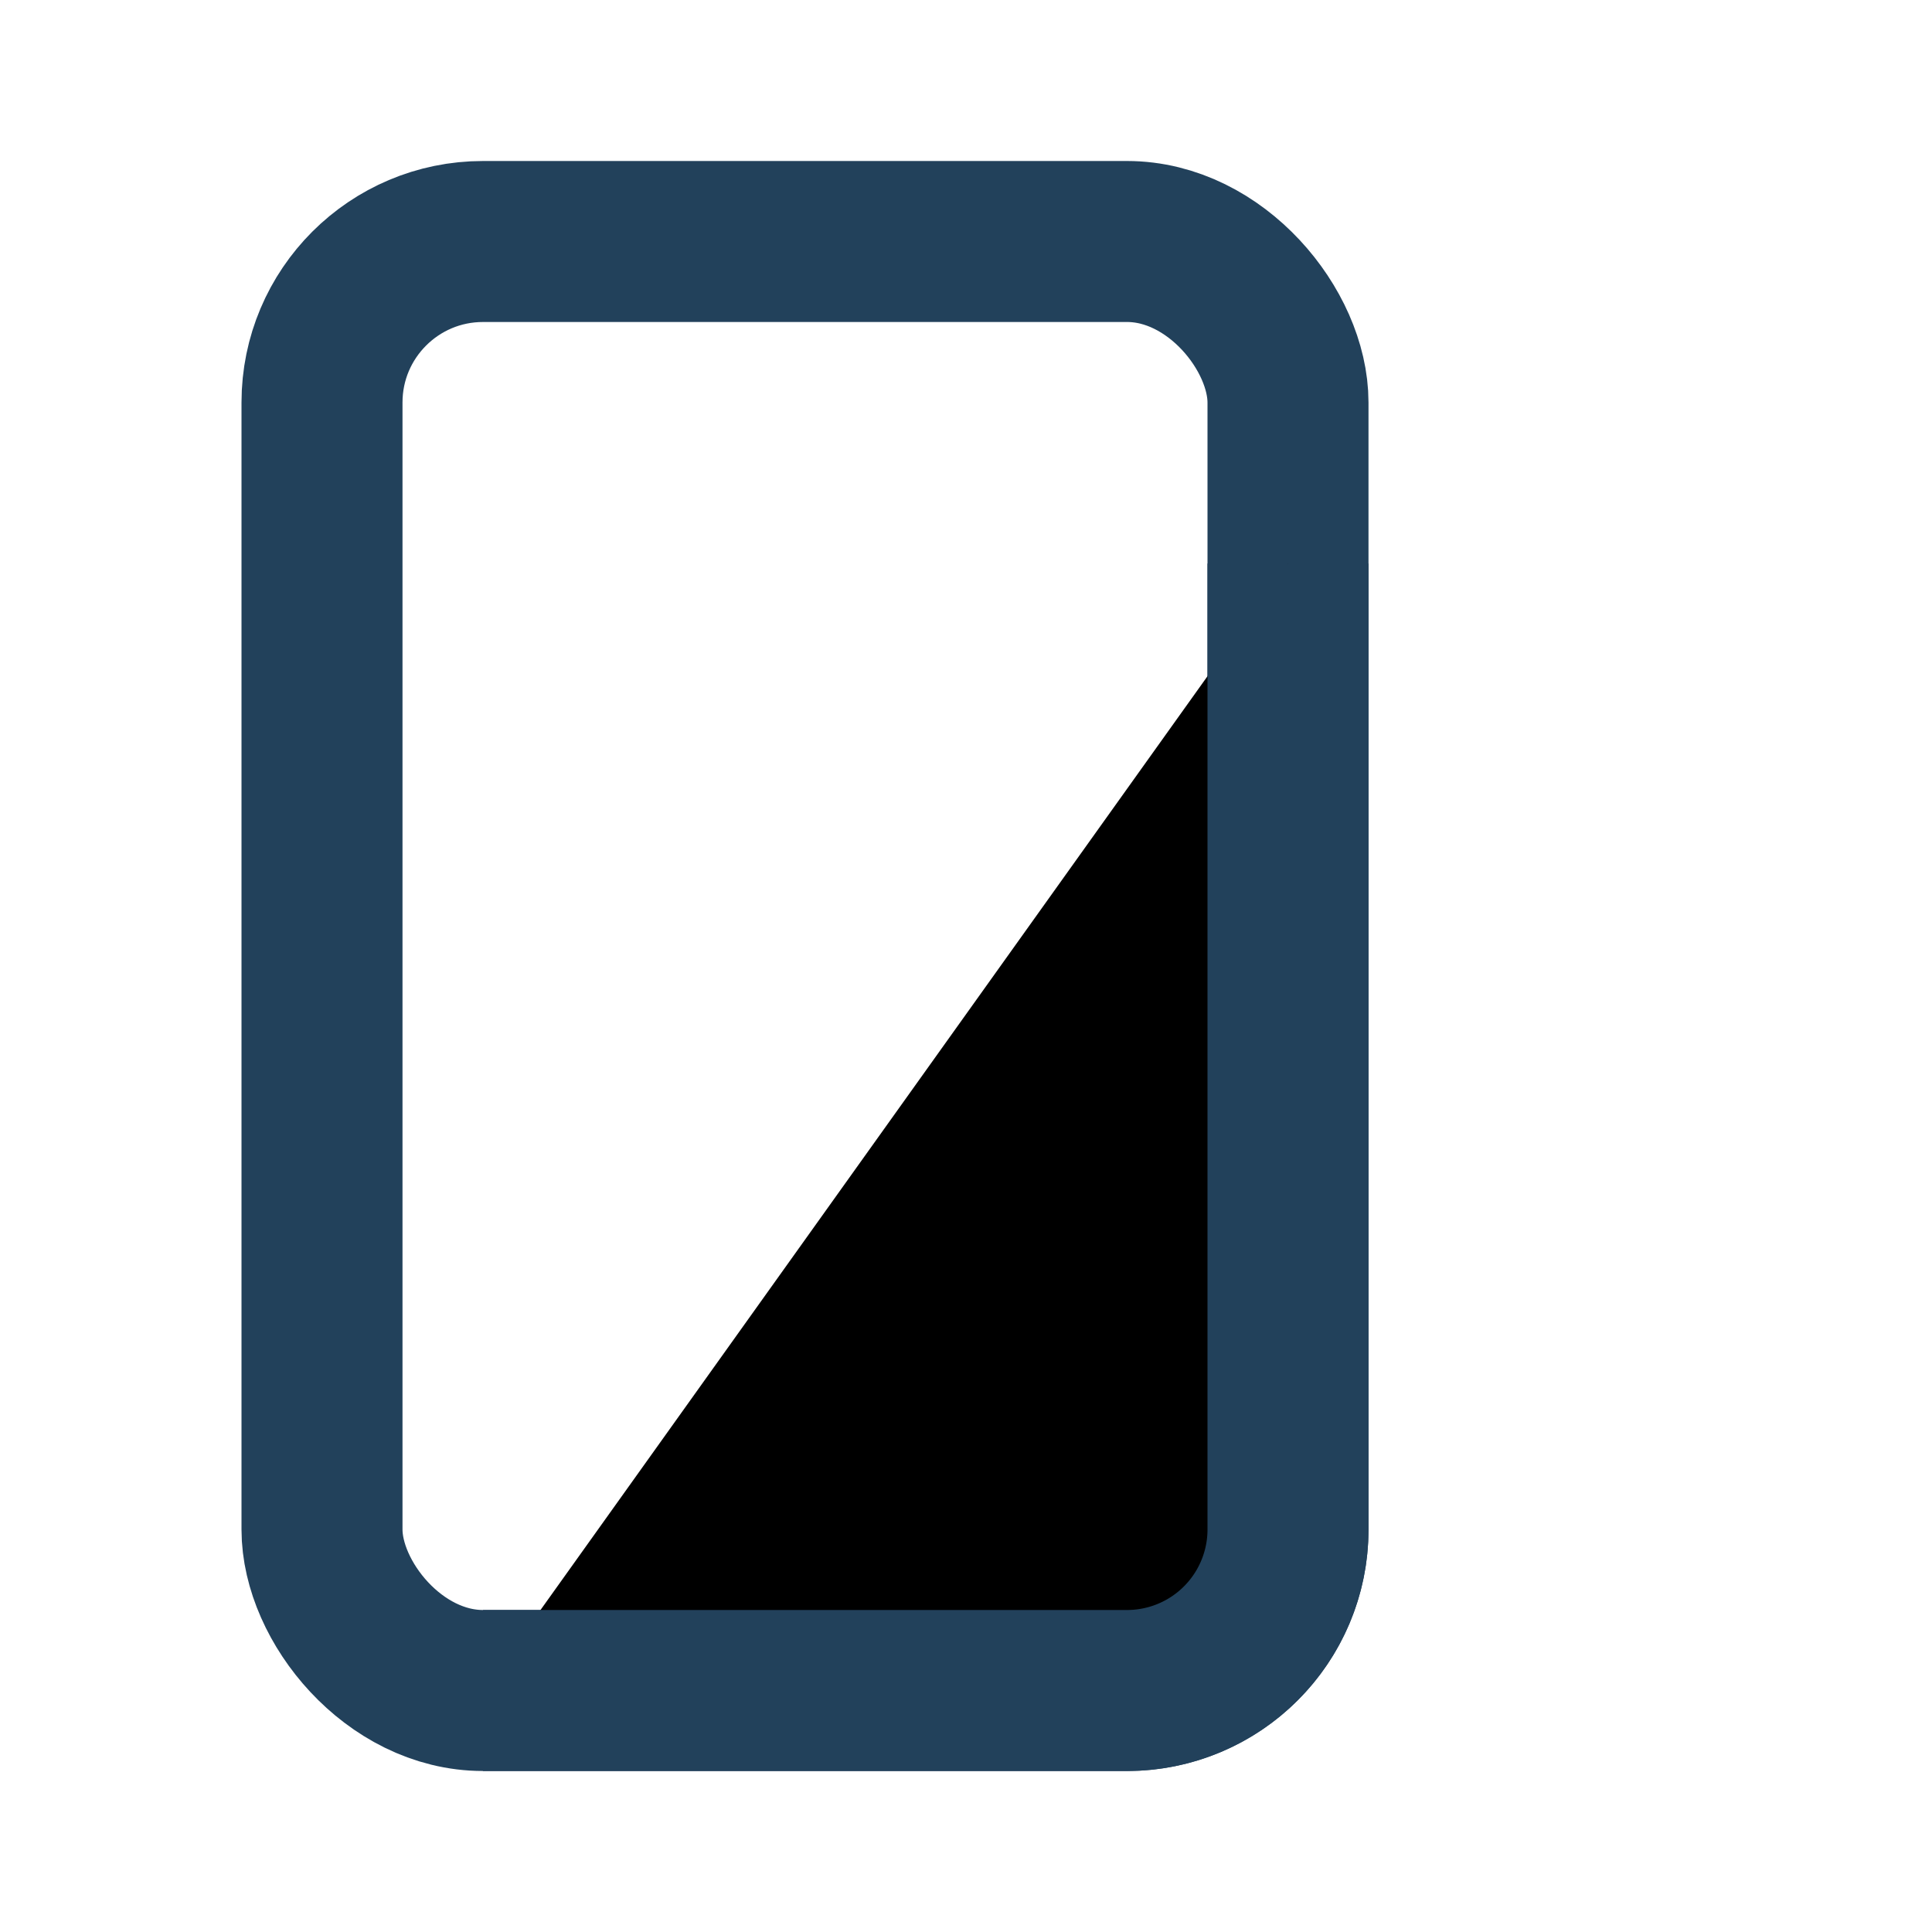
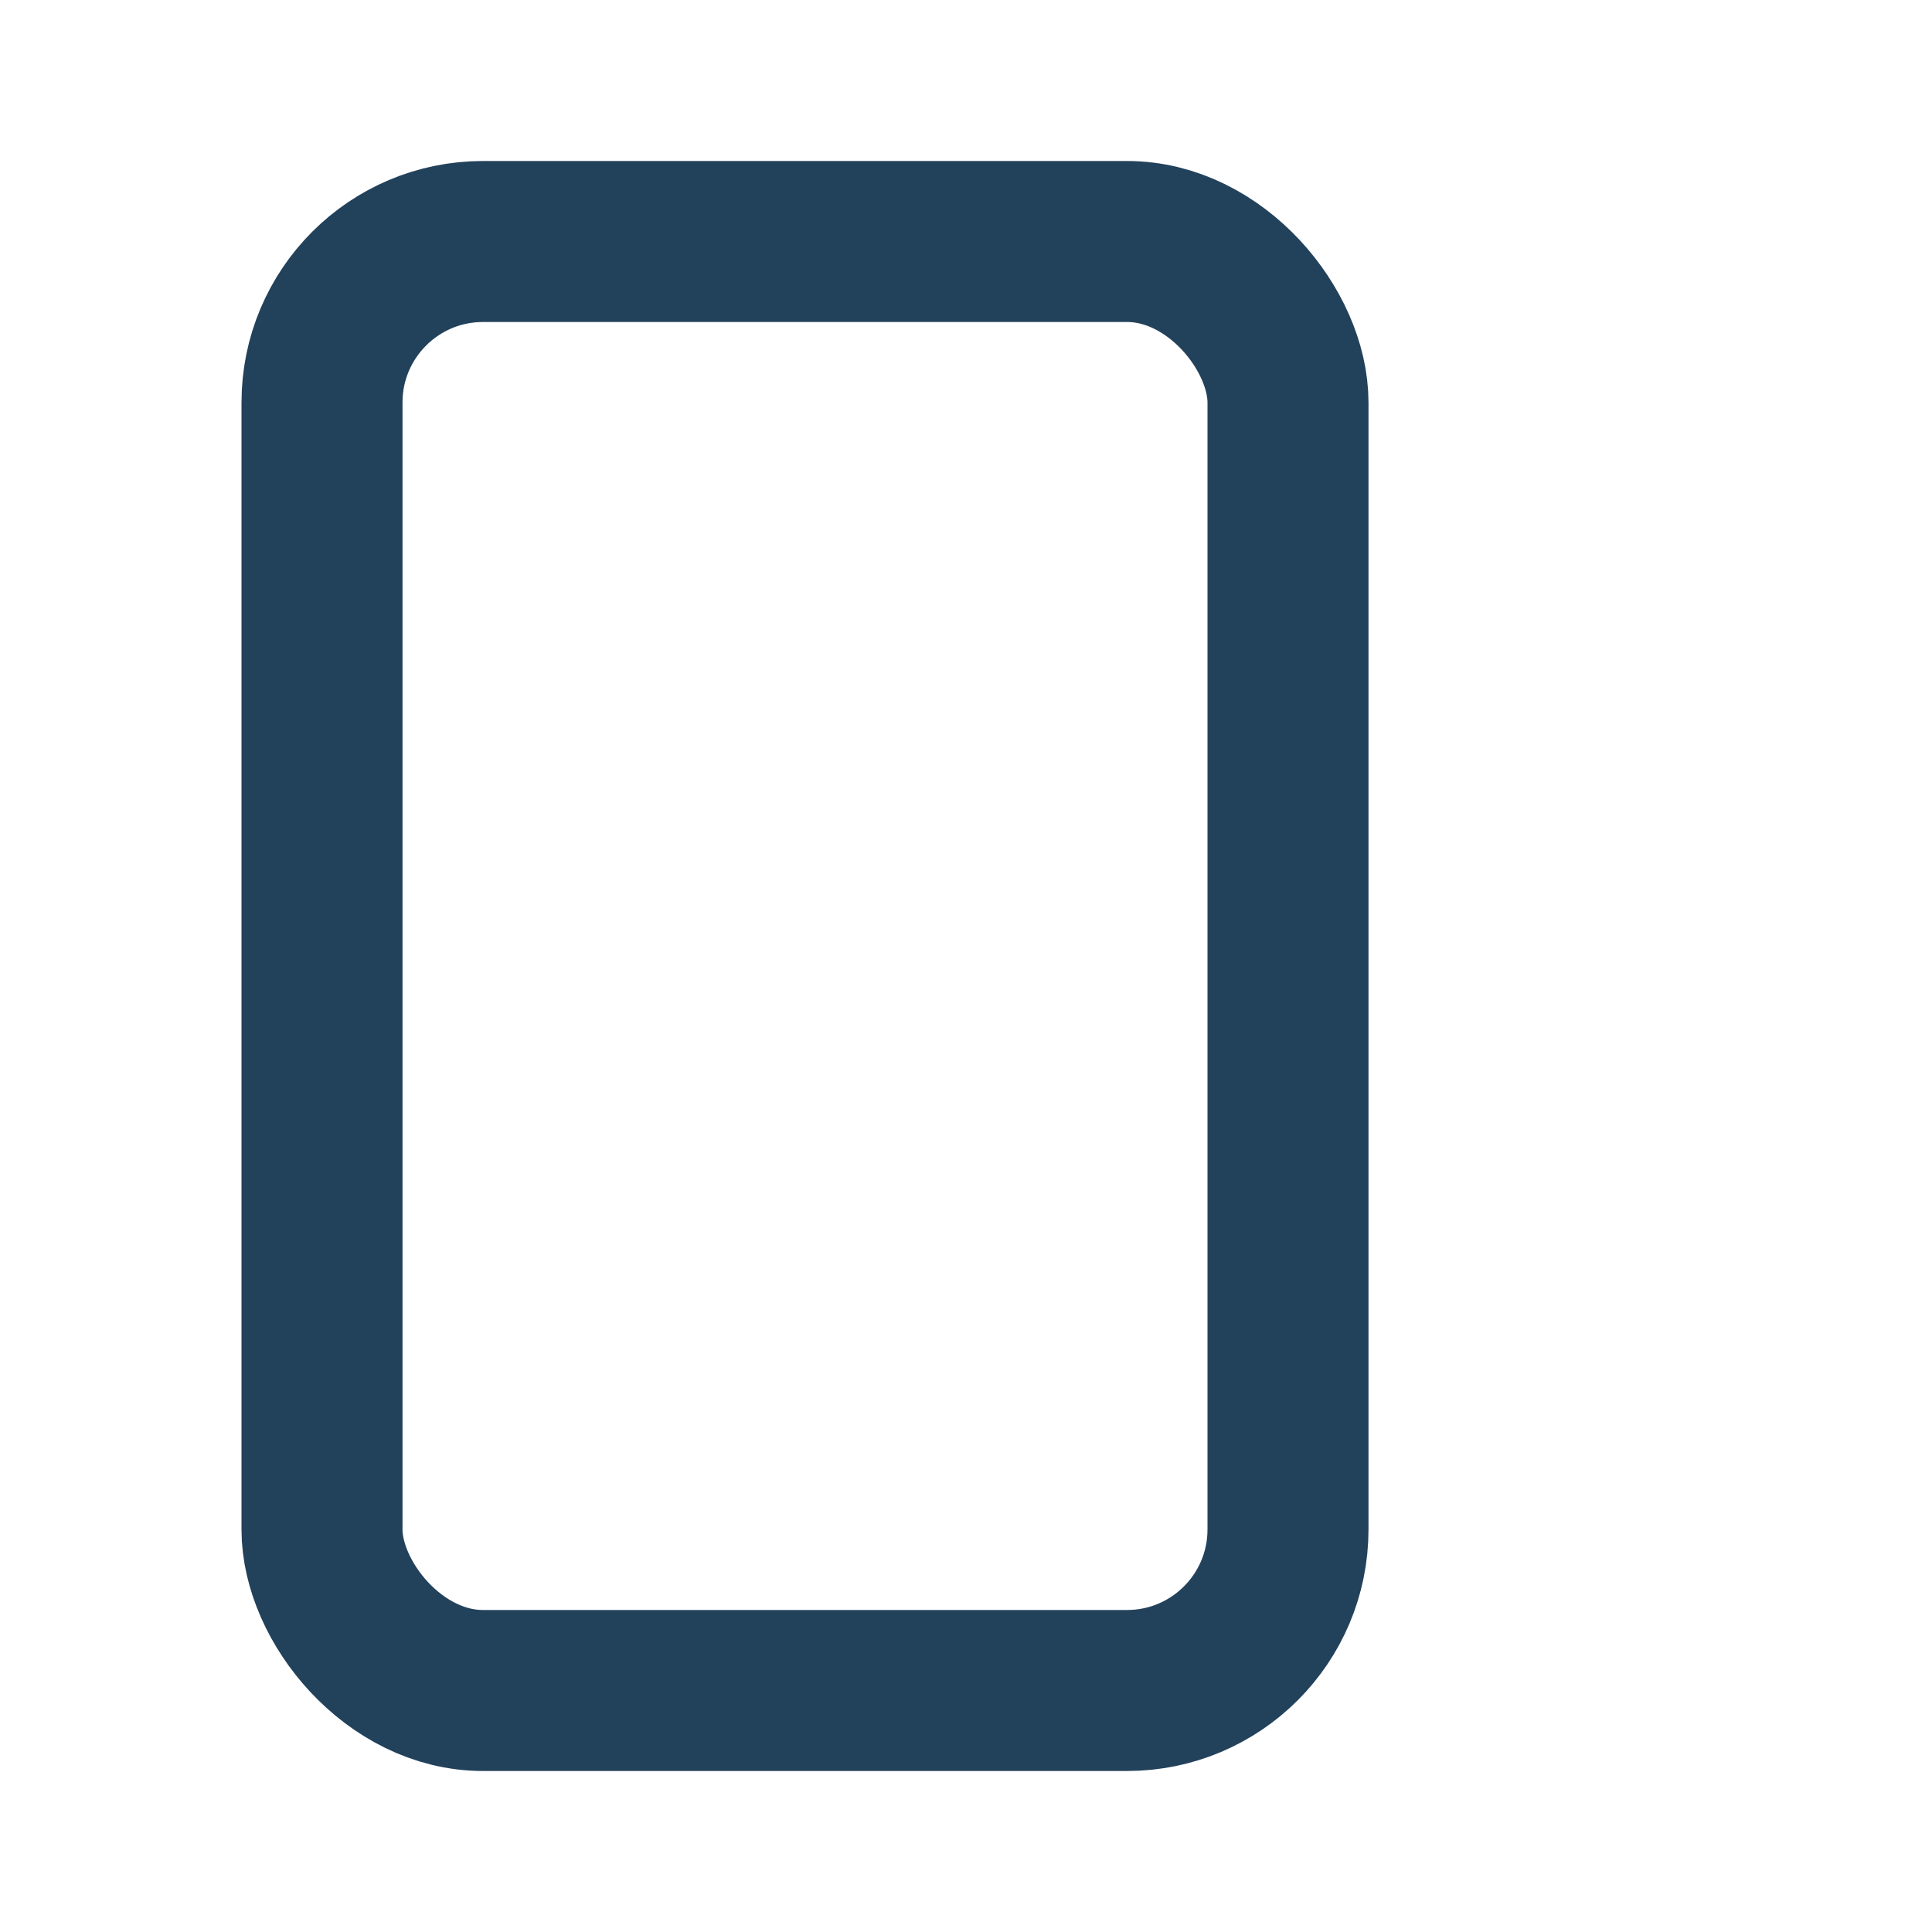
<svg xmlns="http://www.w3.org/2000/svg" width="24" height="24" viewBox="0 0 24 24">
  <rect x="4" y="3" width="12" height="18" rx="2" fill="none" stroke="#22415B" stroke-width="2" />
-   <path d="M16 7v12a2 2 0 0 1-2 2H6" stroke="#22415B" stroke-width="2" />
</svg>